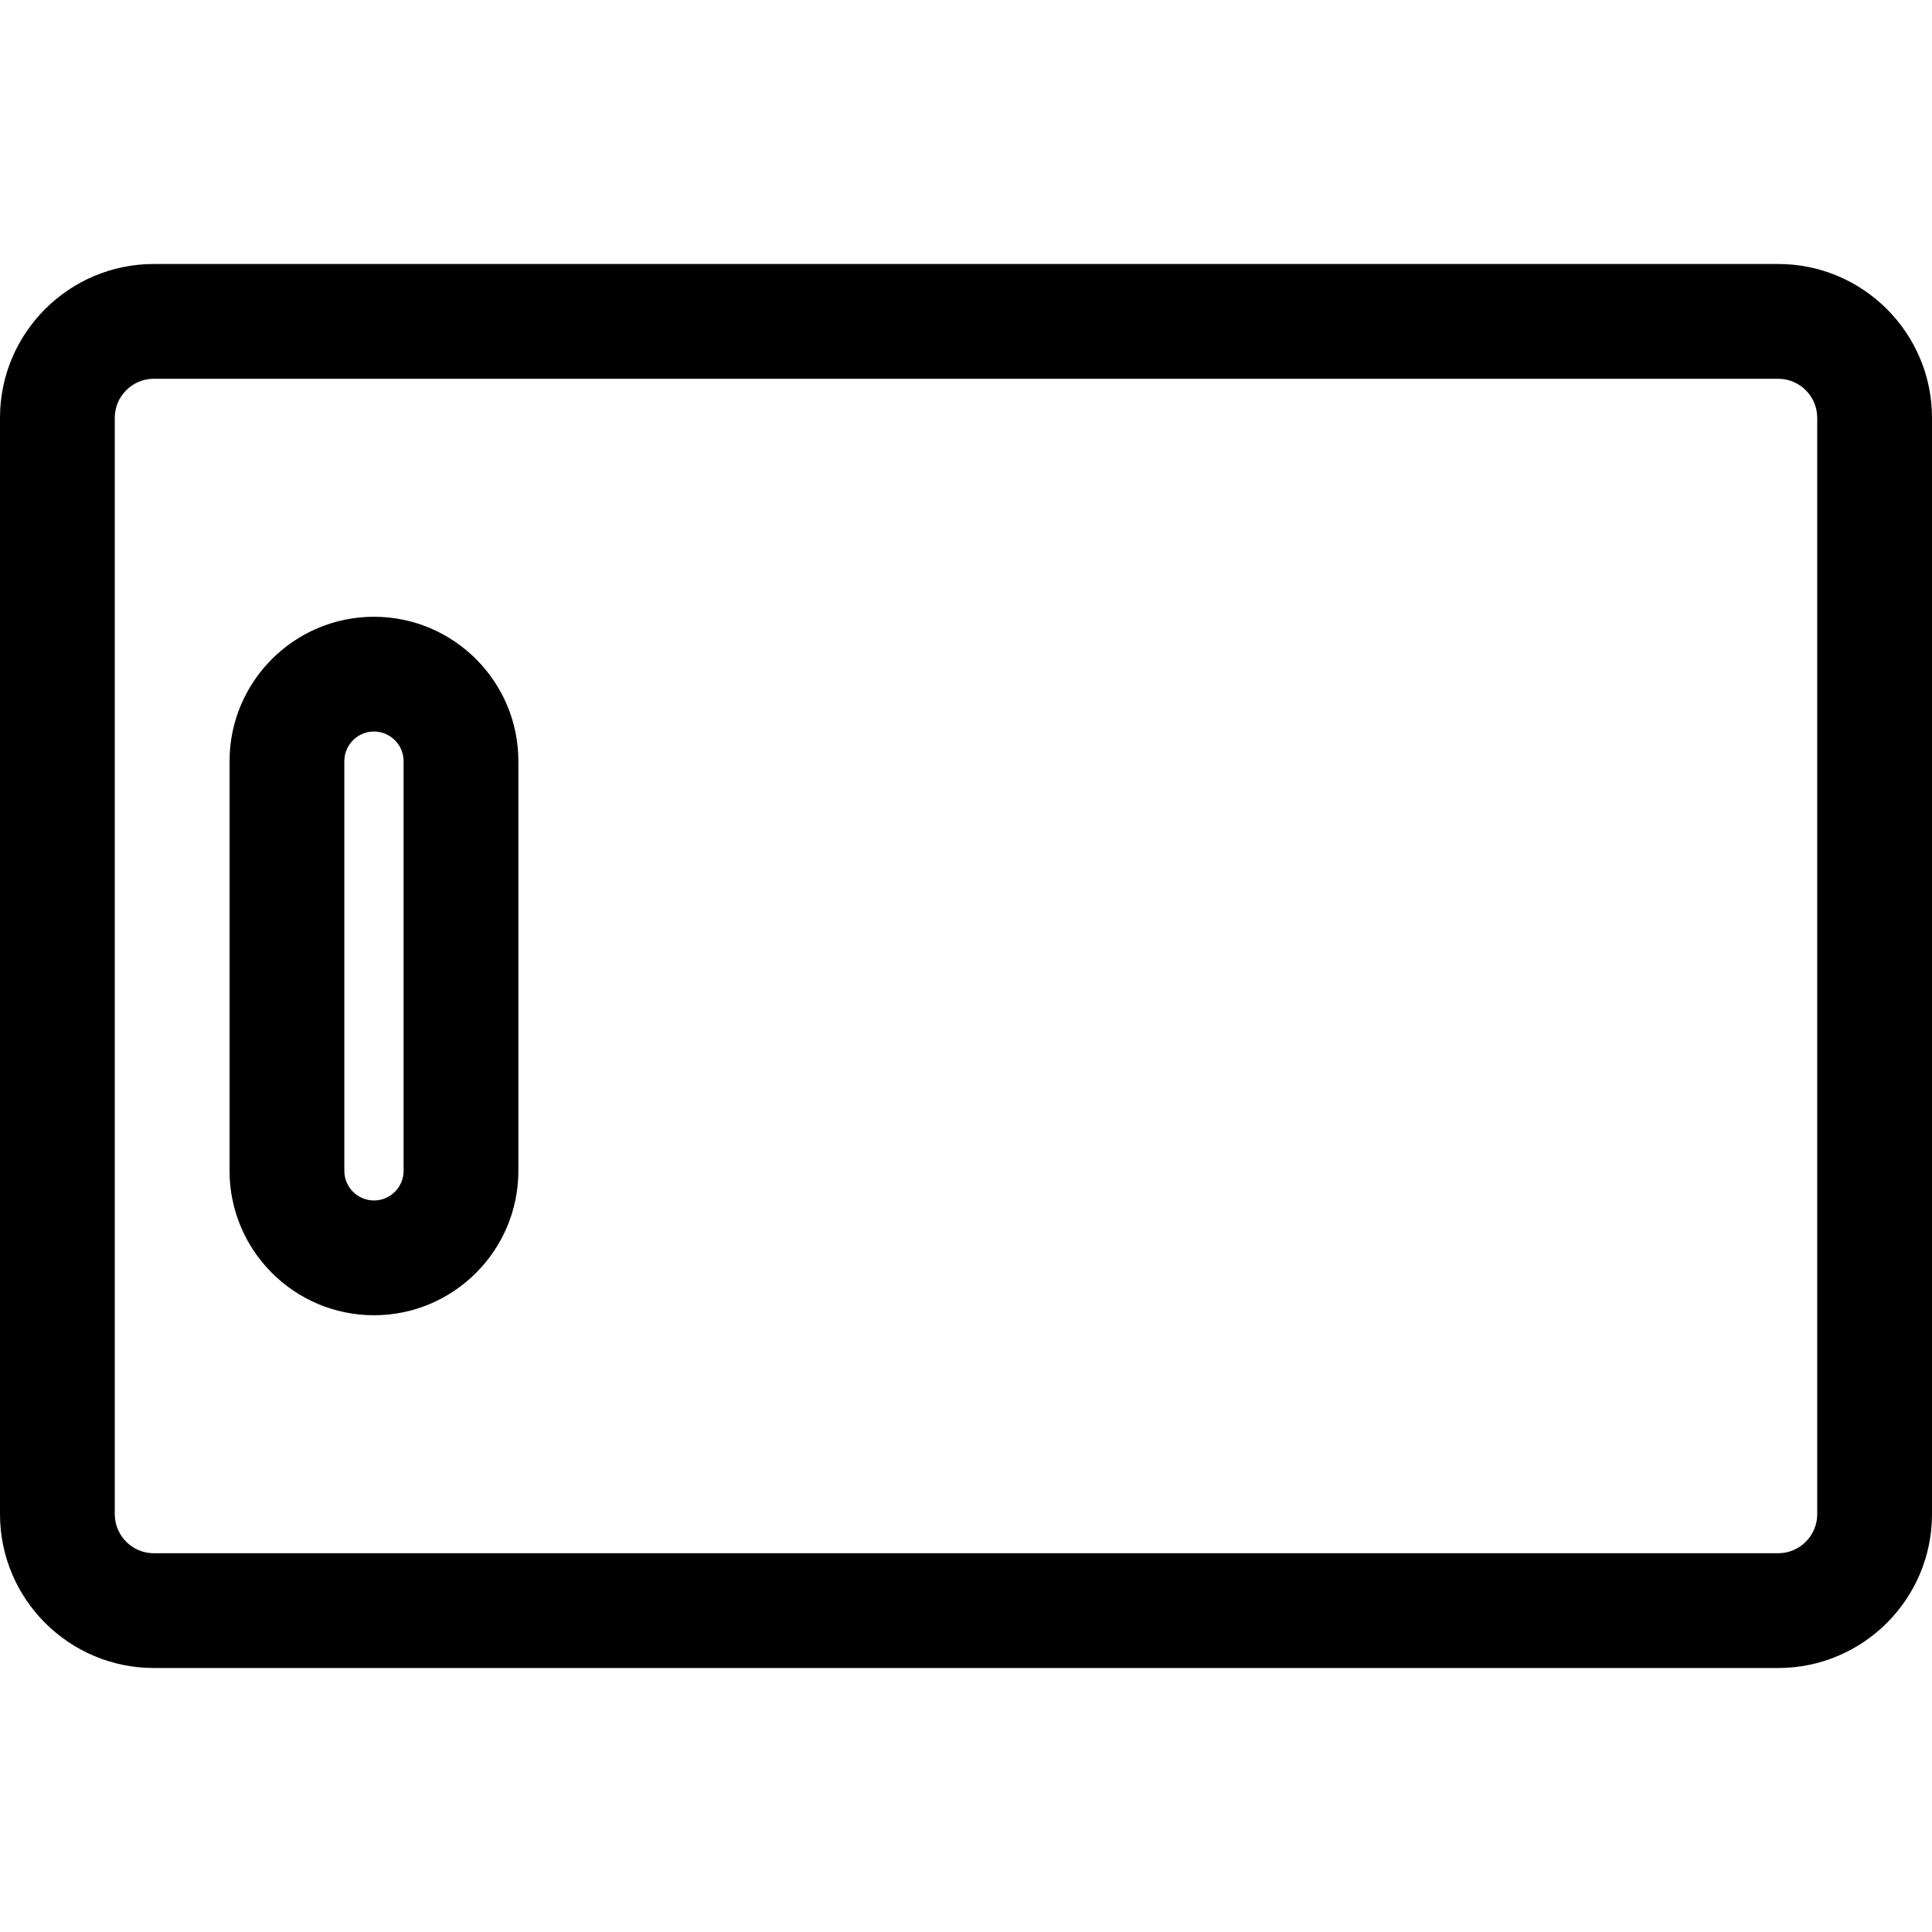
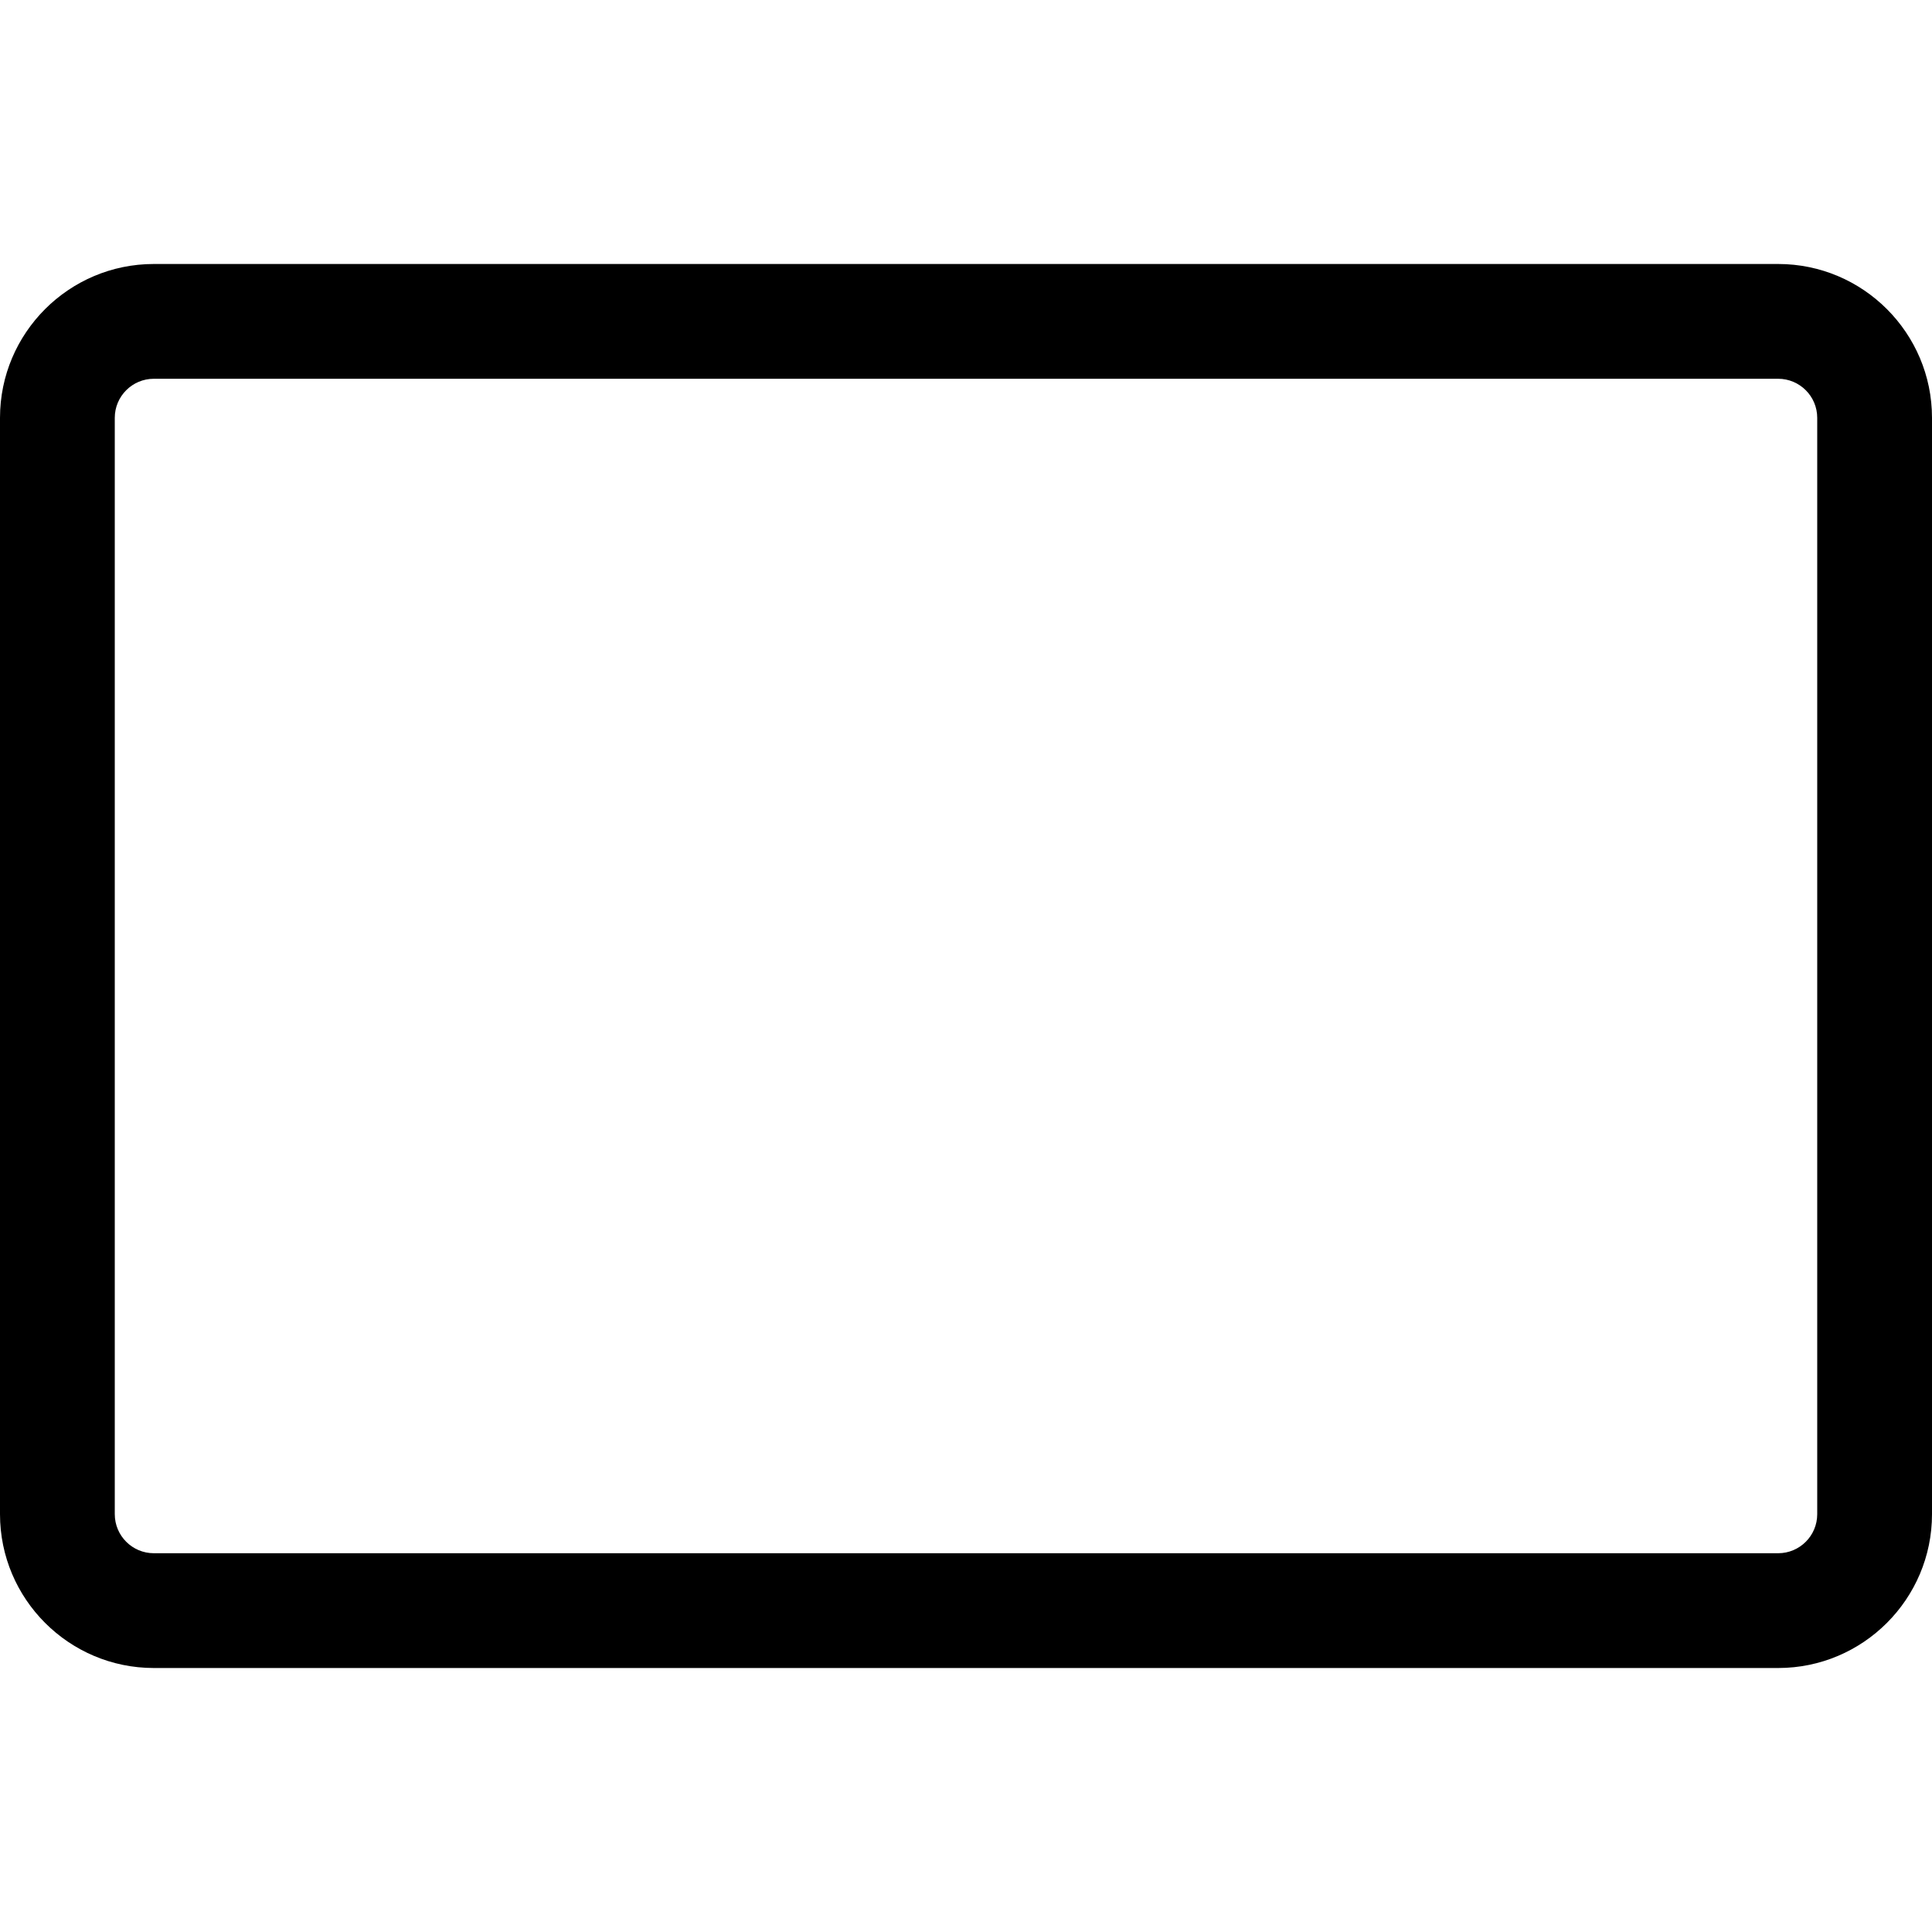
<svg xmlns="http://www.w3.org/2000/svg" version="1.1" id="Layer_1" x="0px" y="0px" viewBox="0 0 511.999 511.999" style="enable-background:new 0 0 511.999 511.999;" xml:space="preserve">
  <g>
    <g>
      <g>
-         <path d="M99.104,163.447c-21.102,0-38.27,17.167-38.27,38.269v108.569c0,21.101,17.167,38.269,38.27,38.269     c21.101,0,38.269-17.167,38.269-38.269V201.716C137.373,180.614,120.206,163.447,99.104,163.447z M106.956,310.284     c0,4.329-3.522,7.852-7.852,7.852c-4.33,0-7.853-3.522-7.853-7.852V201.714c0-4.329,3.522-7.852,7.853-7.852     c4.329,0,7.852,3.522,7.852,7.852V310.284z" />
        <path d="M471.237,69.961H40.762C18.286,69.961,0,88.246,0,110.723v290.554c0,22.476,18.286,40.762,40.762,40.762h430.475     c22.476,0,40.763-18.286,40.762-40.762V110.723C511.999,88.246,493.713,69.961,471.237,69.961z M481.582,401.276     c0,5.704-4.641,10.345-10.345,10.345H40.762c-5.704,0-10.345-4.641-10.345-10.345V110.723c0-5.704,4.641-10.345,10.345-10.345     h430.475c5.704,0,10.345,4.641,10.345,10.345V401.276z" />
      </g>
    </g>
  </g>
  <g>
</g>
  <g>
</g>
  <g>
</g>
  <g>
</g>
  <g>
</g>
  <g>
</g>
  <g>
</g>
  <g>
</g>
  <g>
</g>
  <g>
</g>
  <g>
</g>
  <g>
</g>
  <g>
</g>
  <g>
</g>
  <g>
</g>
</svg>